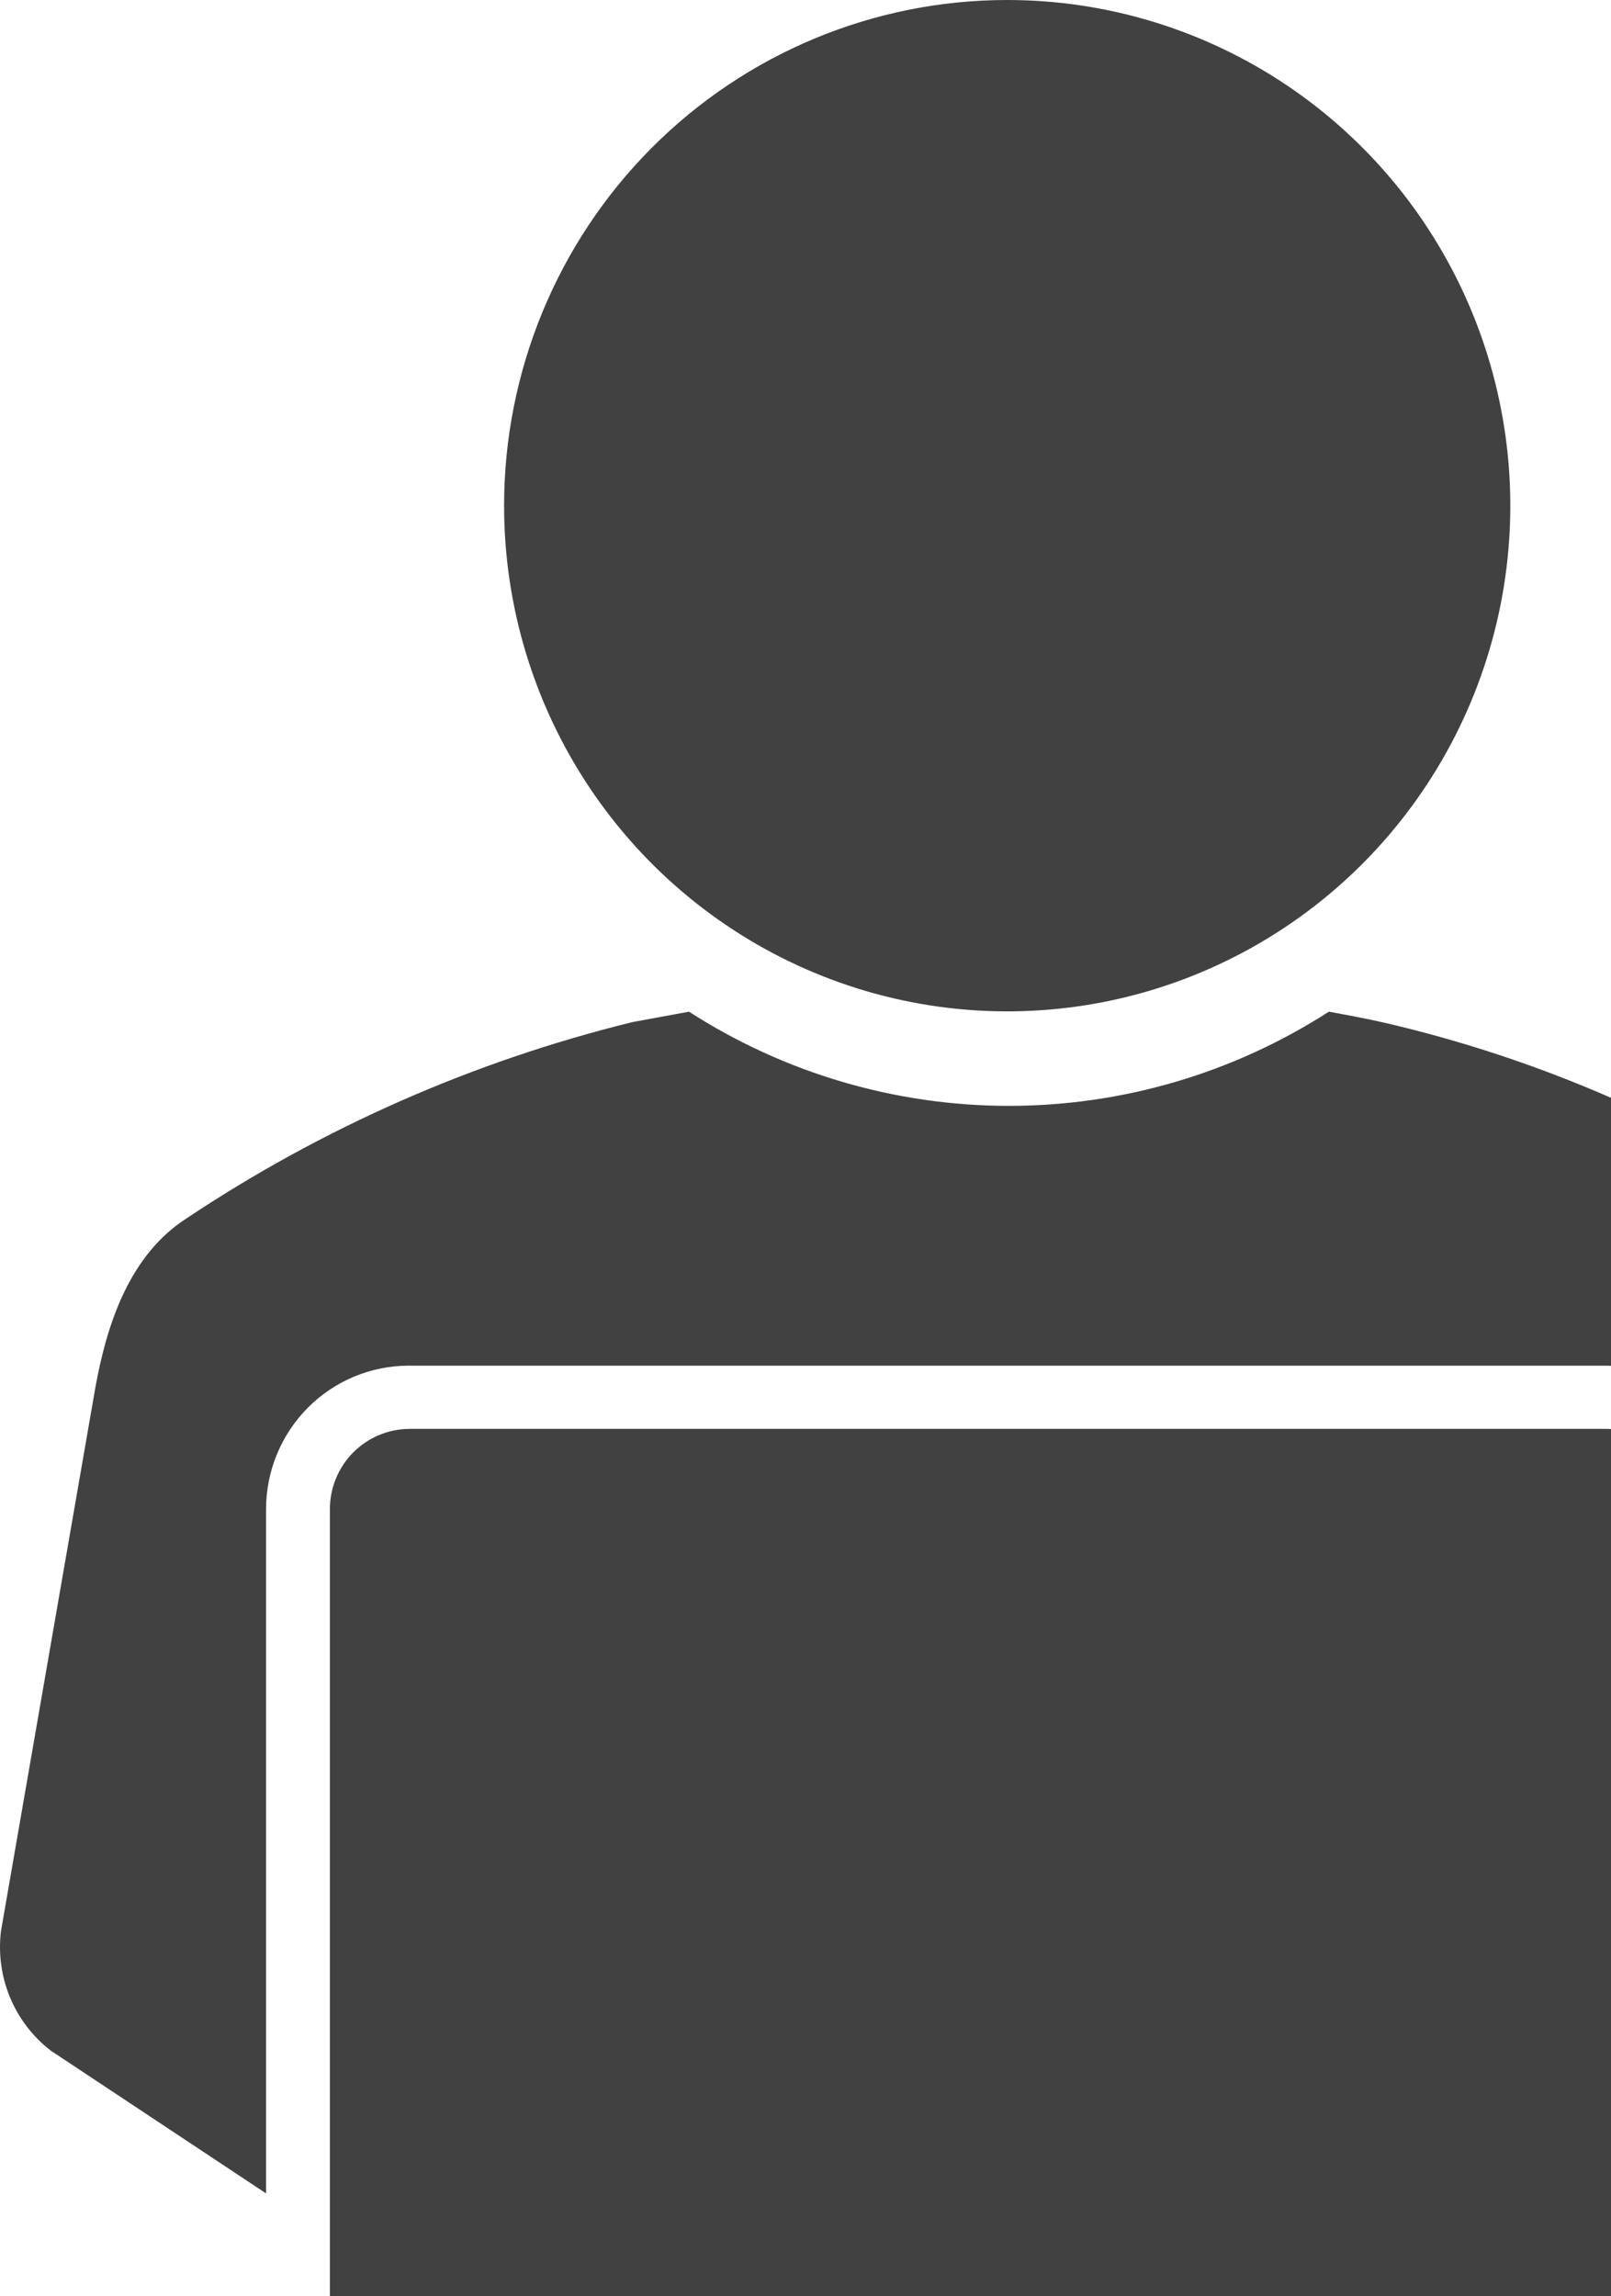
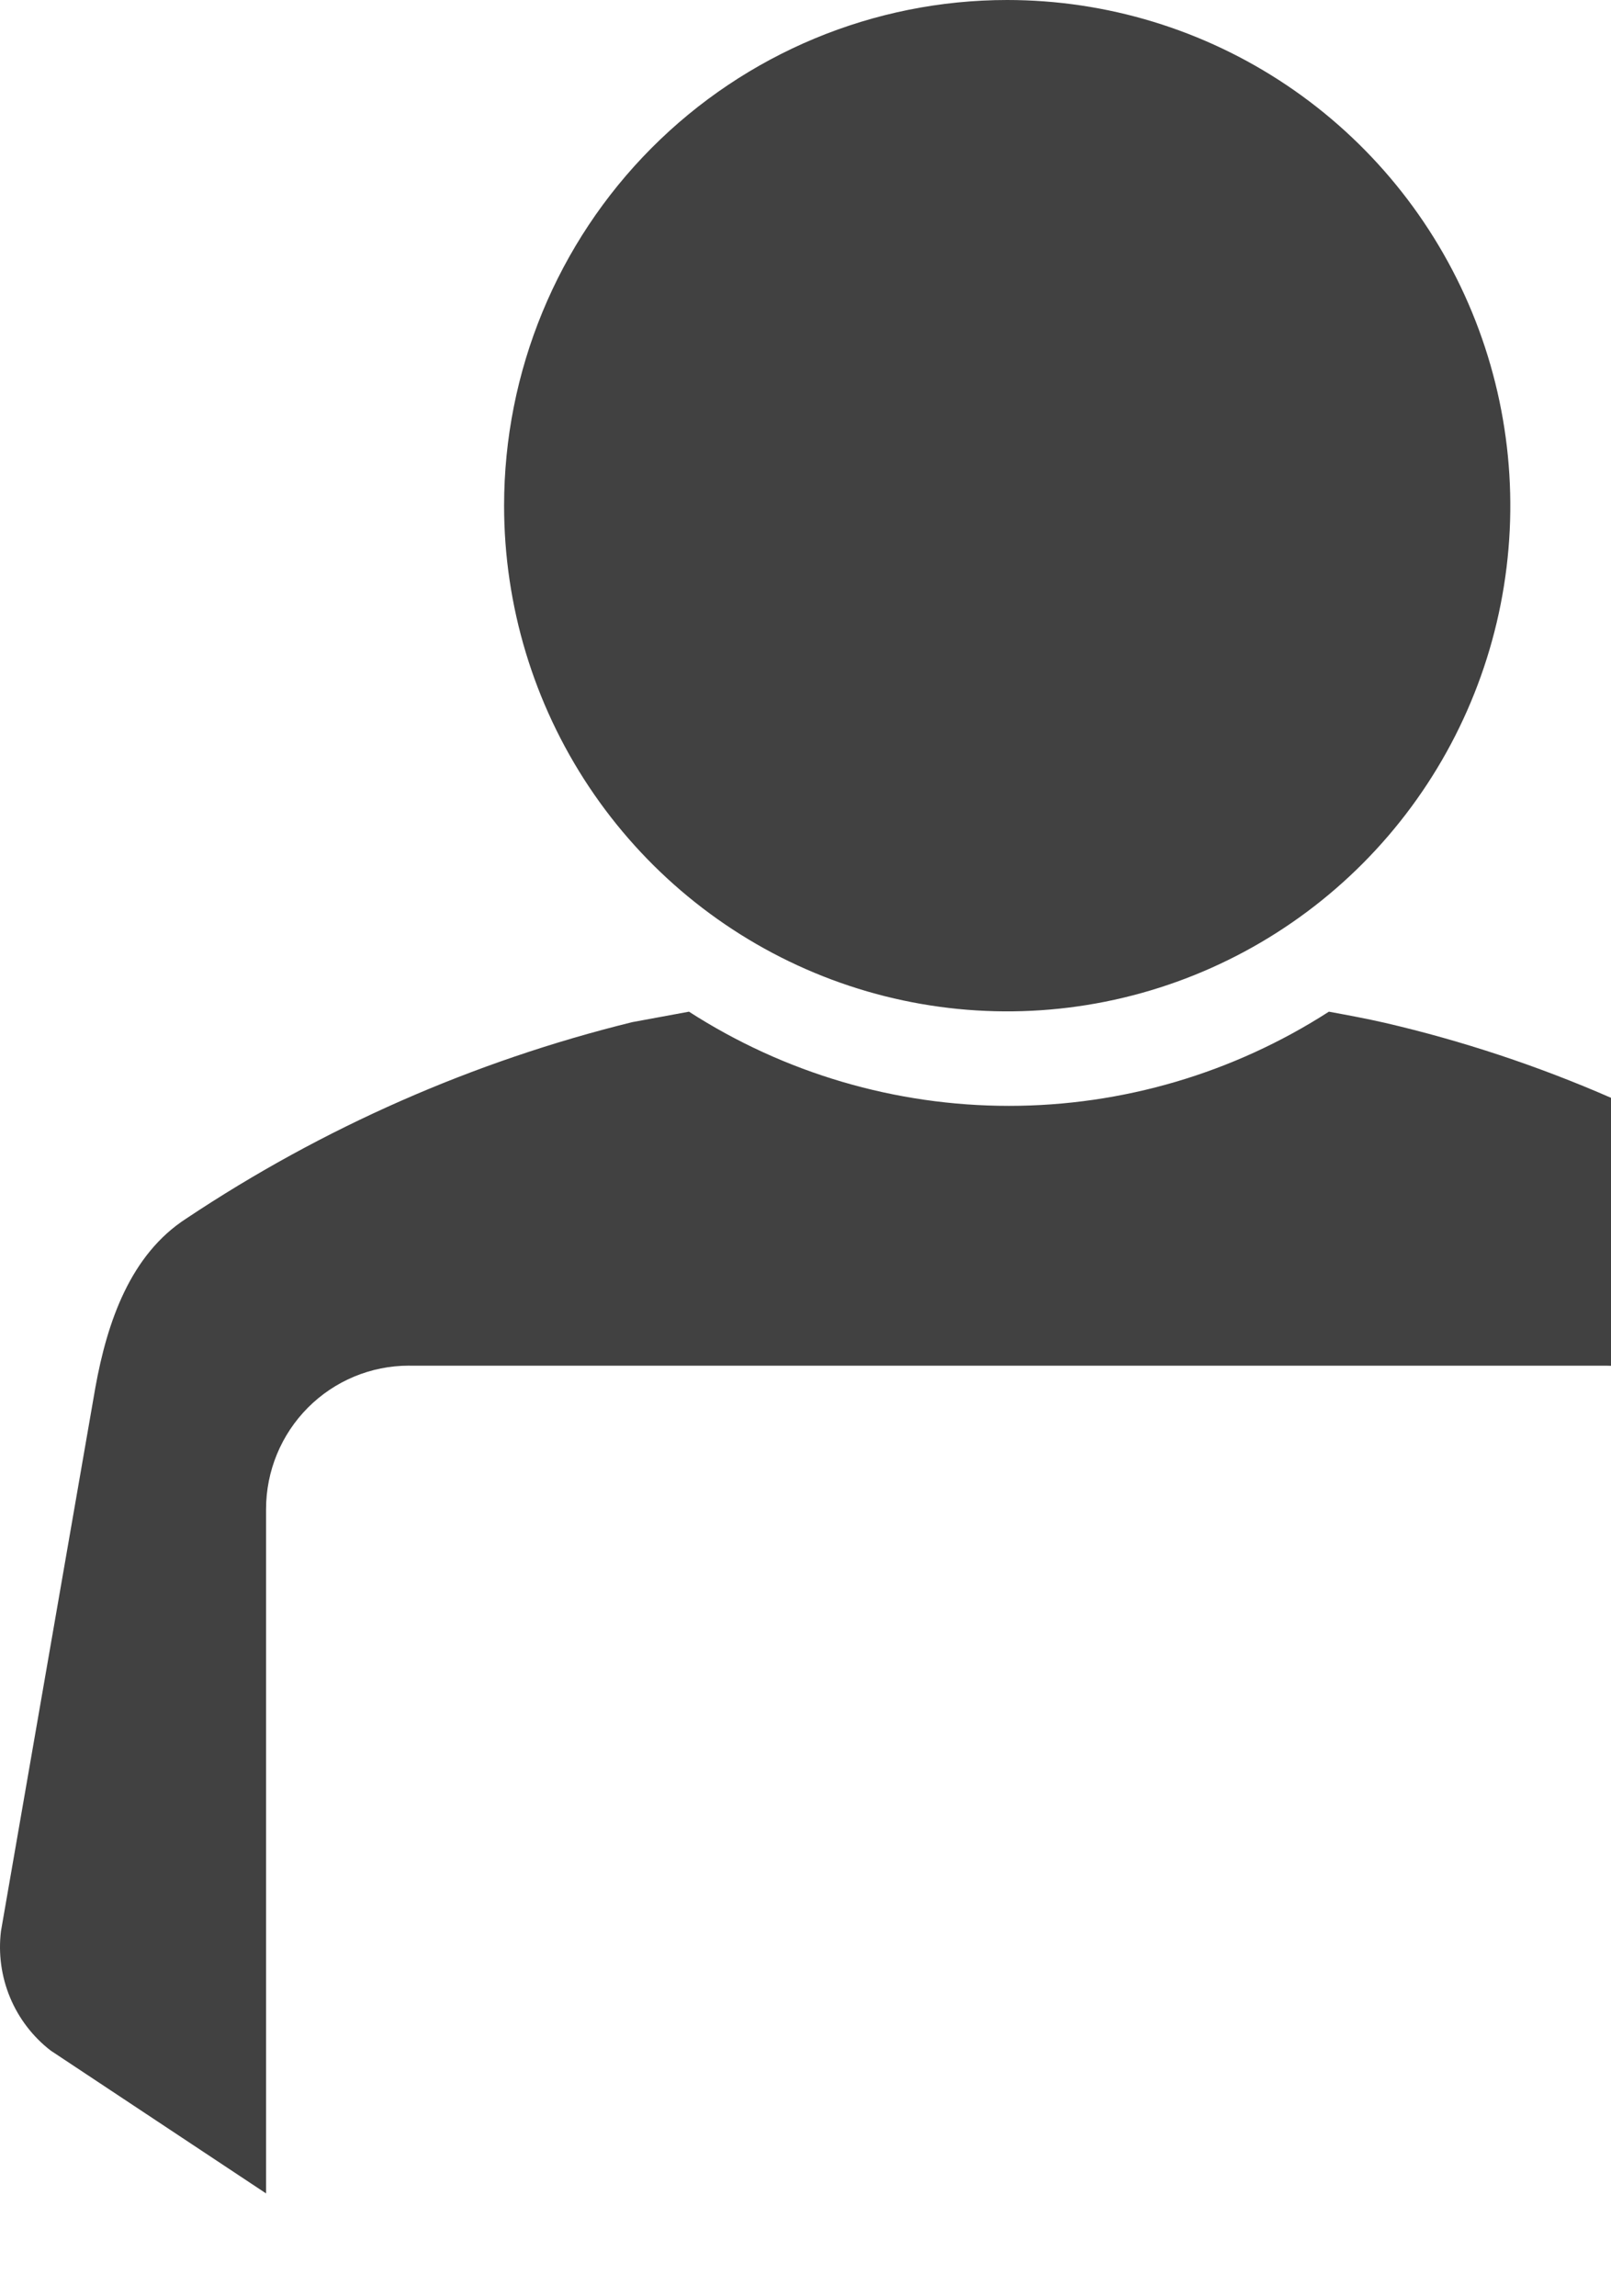
<svg xmlns="http://www.w3.org/2000/svg" width="160" height="228" viewBox="0 0 160 228" fill="none">
  <path d="M127.793 8.462C119.576 2.945 109.915 0 100.033 0C86.781 0 74.071 5.29 64.7 14.706C55.33 24.122 50.065 36.893 50.065 50.209C50.065 60.14 52.996 69.847 58.486 78.104C63.977 86.361 71.781 92.796 80.911 96.597C90.041 100.397 100.088 101.391 109.781 99.454C119.473 97.517 128.377 92.735 135.365 85.713C142.353 78.691 147.112 69.744 149.04 60.005C150.968 50.265 149.978 40.17 146.196 30.995C142.414 21.82 136.01 13.979 127.793 8.462Z" fill="#414141" />
  <path d="M159.586 135.599C159.724 135.601 159.862 135.605 160 135.611V109C152.761 105.838 145.233 103.34 137.508 101.548C135.728 101.14 133.854 100.794 131.981 100.449C122.497 106.556 111.468 109.801 100.204 109.801C88.94 109.801 77.912 106.555 68.428 100.449L62.806 101.485C47.036 105.362 32.053 111.956 18.523 120.973C12.964 124.55 10.654 131.202 9.466 137.794L0.097 191.737C-0.178 193.975 0.133 196.246 0.998 198.327C1.864 200.407 3.254 202.224 5.032 203.599L26.424 217.782V149.843C26.425 146.065 27.918 142.441 30.577 139.769C33.236 137.097 36.842 135.596 40.602 135.595C40.633 135.595 40.665 135.595 40.696 135.597H159.368C159.404 135.597 159.439 135.597 159.475 135.597C159.512 135.598 159.549 135.598 159.586 135.599Z" fill="#414141" />
-   <path fill-rule="evenodd" clip-rule="evenodd" d="M159.463 141.871C159.554 141.871 159.644 141.873 159.735 141.876C159.823 141.879 159.912 141.883 160 141.889V228H32.764V149.843C32.764 148.796 32.969 147.76 33.368 146.793C33.766 145.826 34.351 144.947 35.087 144.207C35.824 143.467 36.698 142.88 37.661 142.479C38.623 142.079 39.655 141.873 40.696 141.873H159.369C159.38 141.872 159.39 141.872 159.401 141.872C159.421 141.871 159.442 141.871 159.463 141.871Z" fill="#414141" />
</svg>